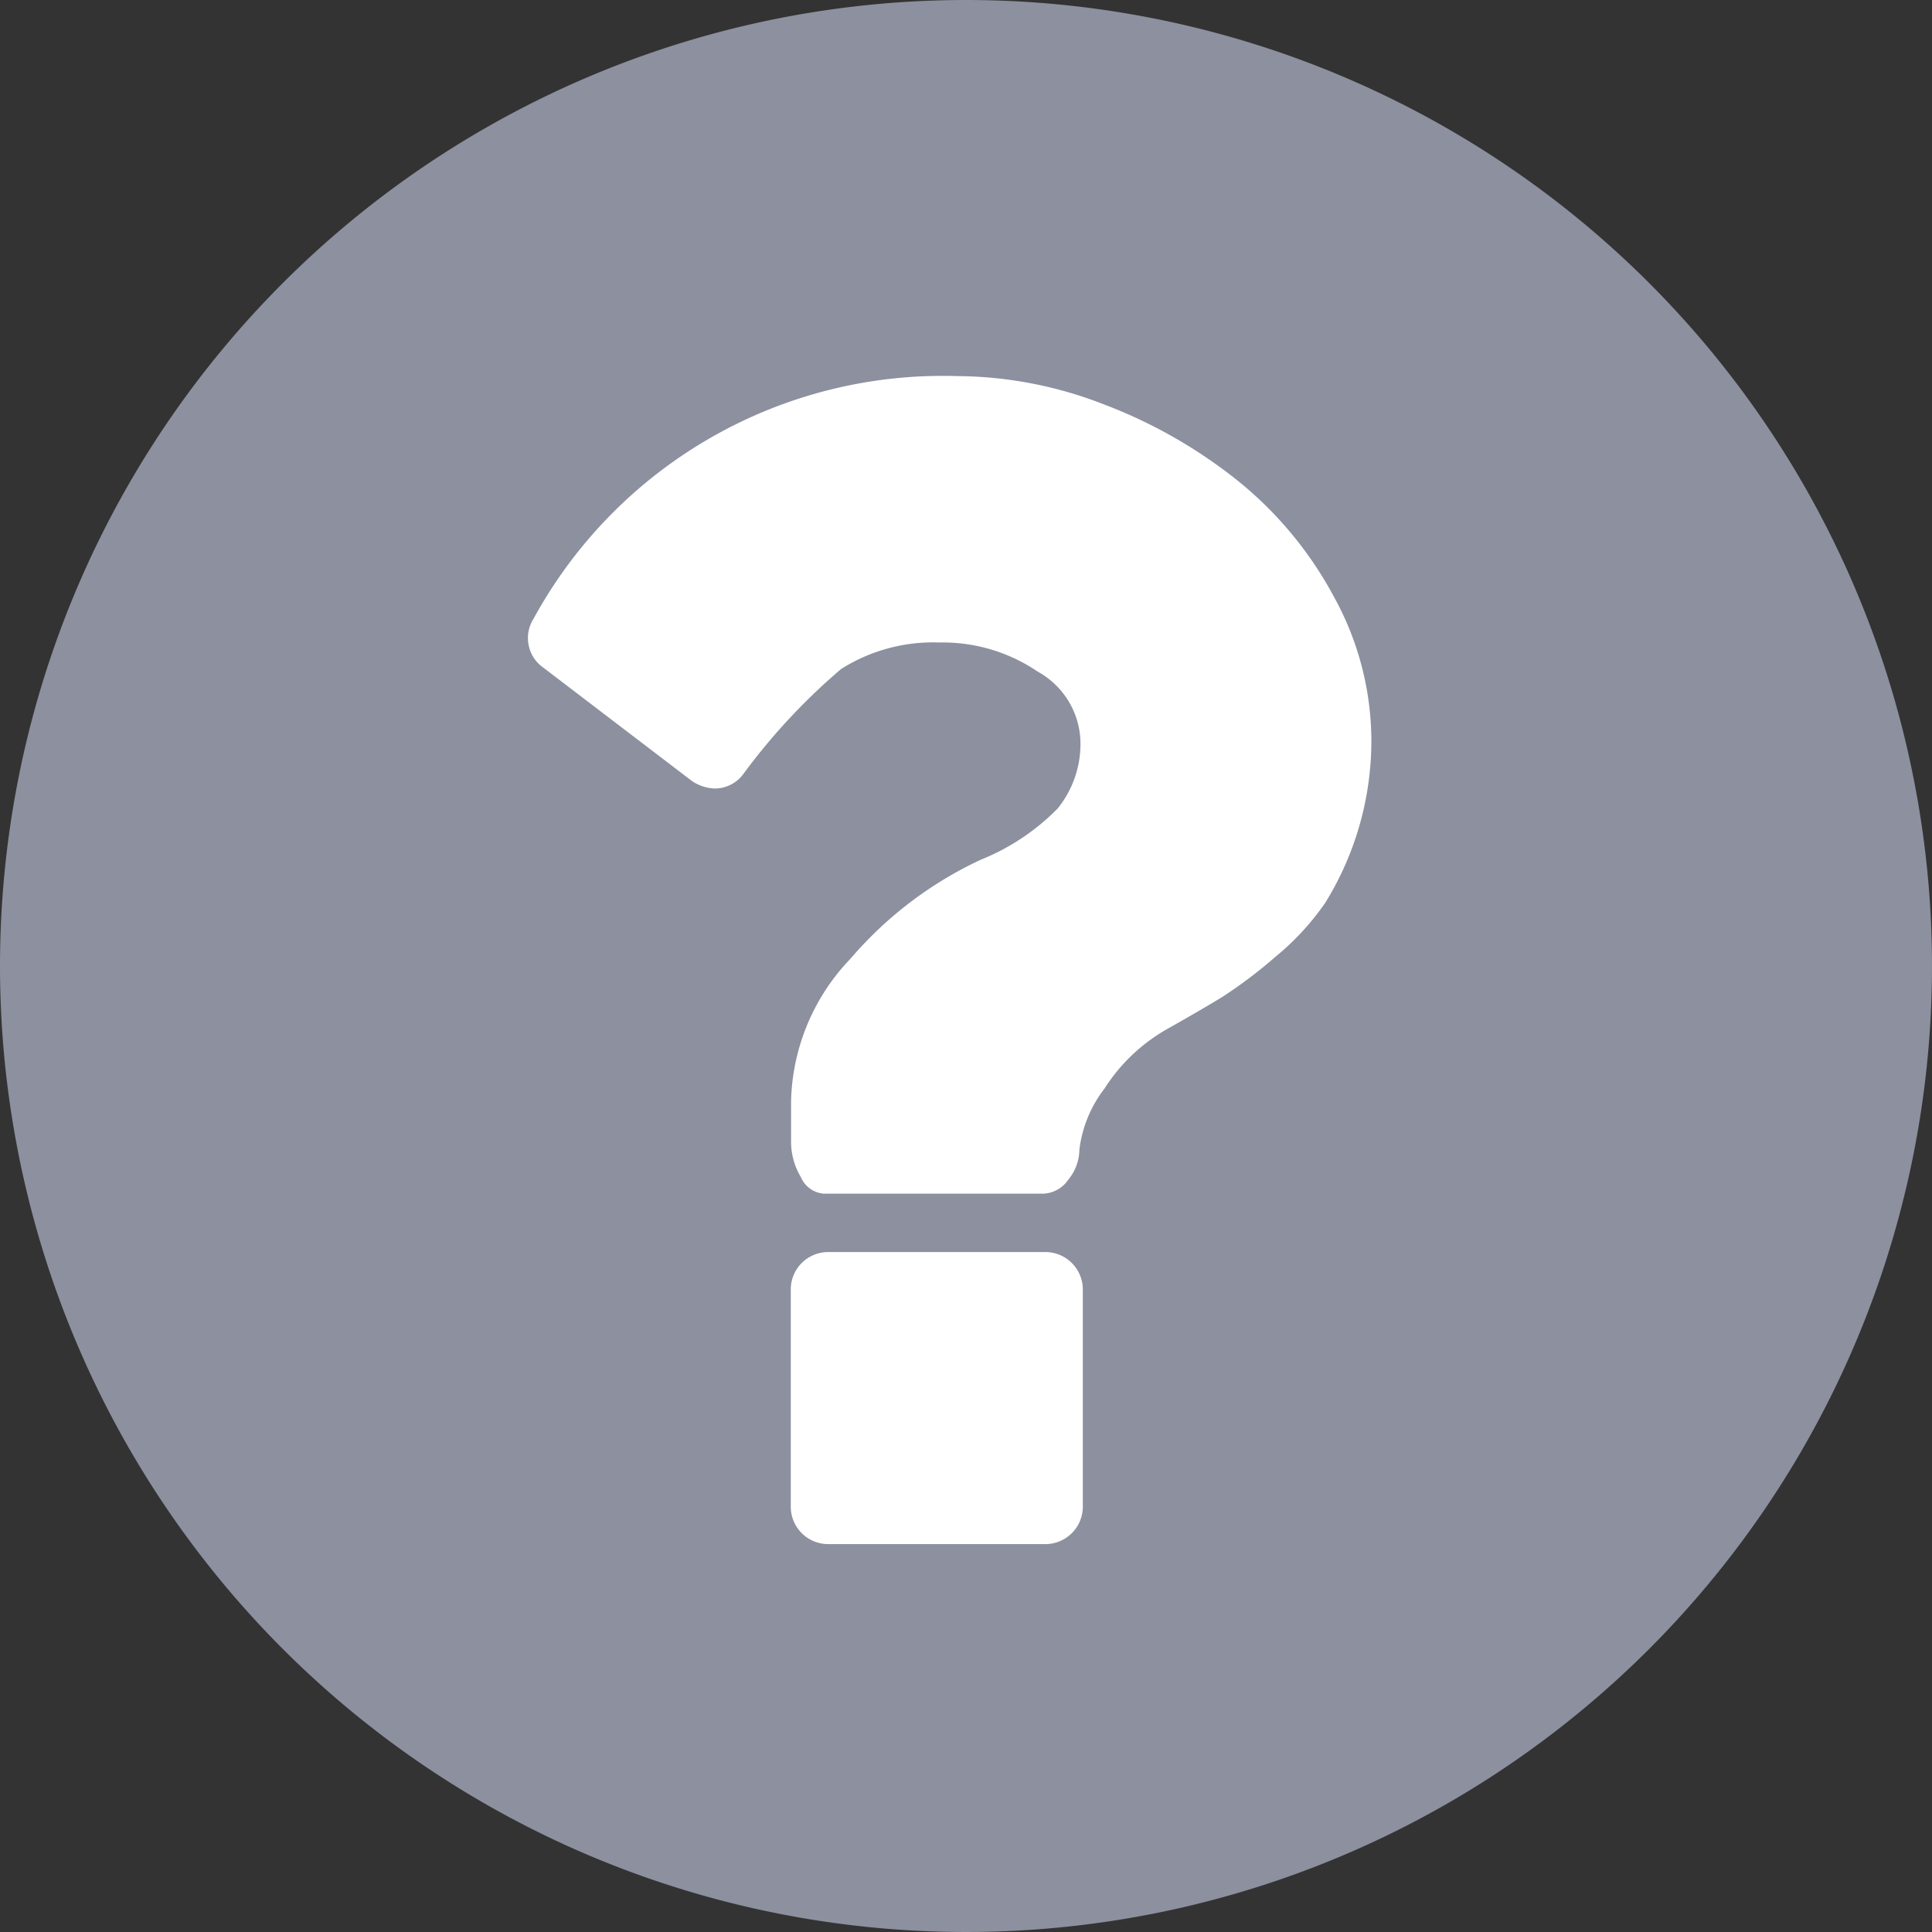
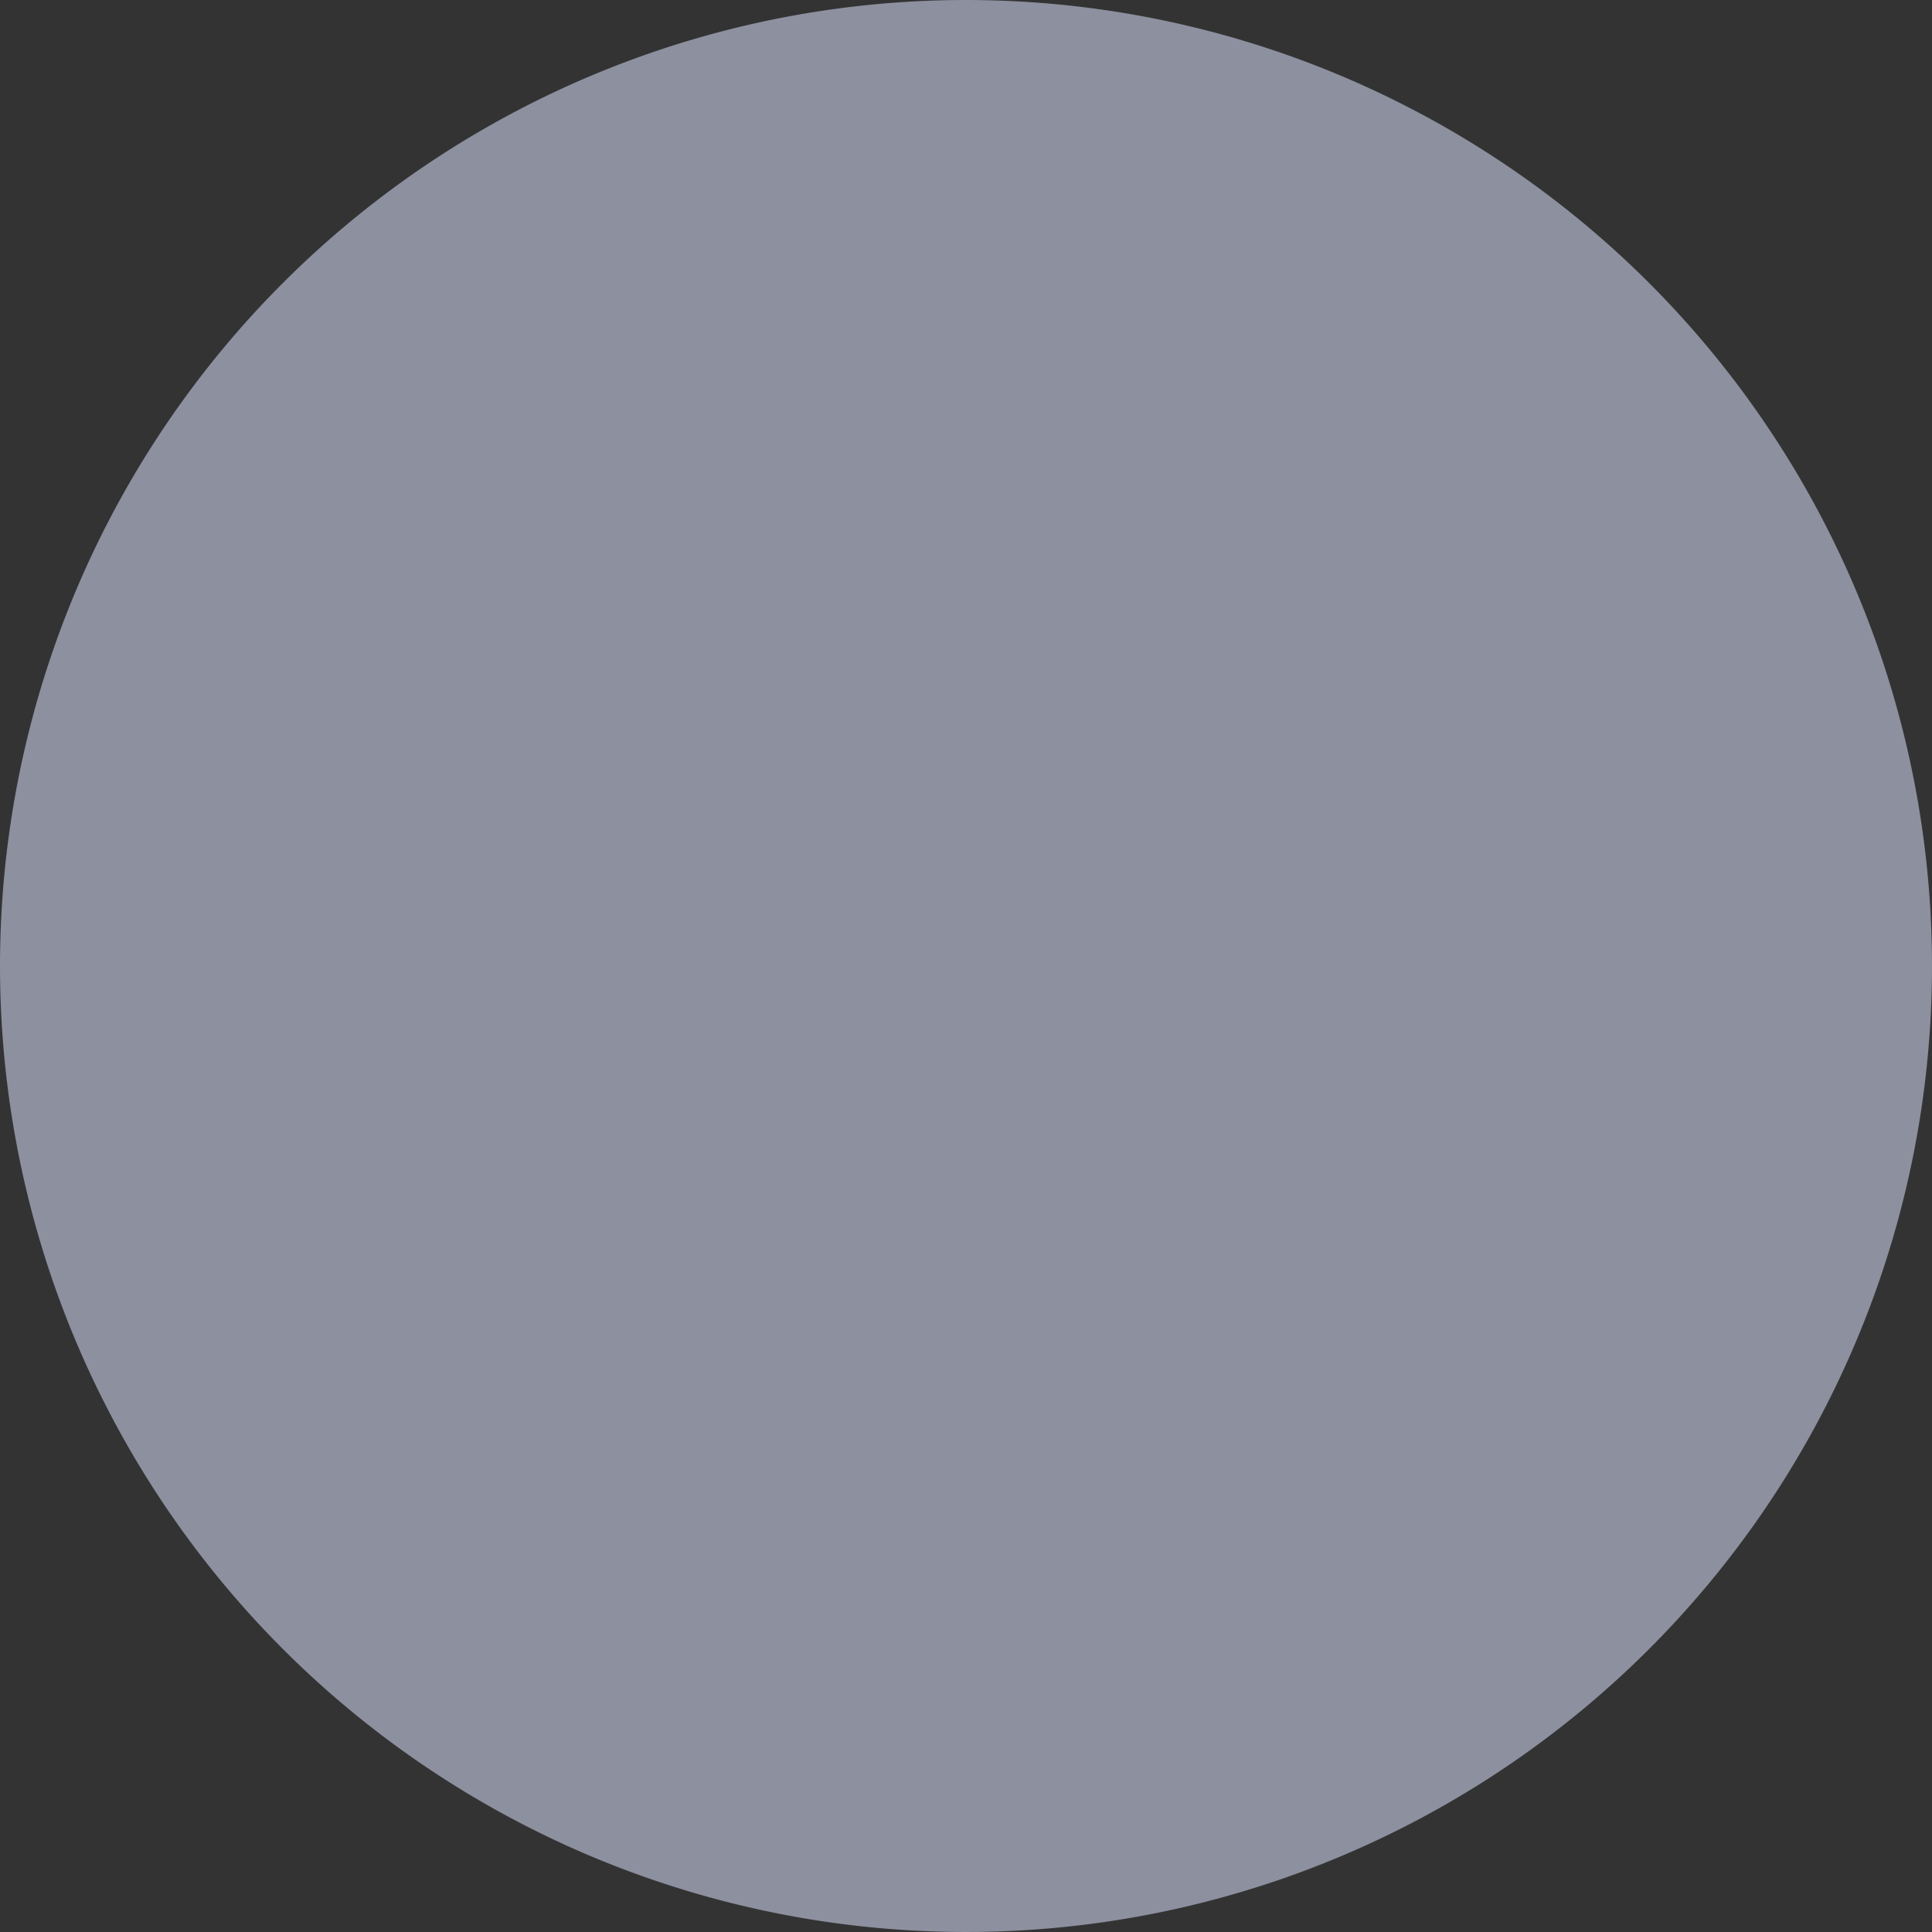
<svg xmlns="http://www.w3.org/2000/svg" id="Group_756" data-name="Group 756" width="45.448" height="45.448" viewBox="0 0 45.448 45.448">
  <rect x="0" y="0" width="45.448" height="45.448" fill="#333333" stroke="none" />
  <g id="Group_648" data-name="Group 648" transform="translate(0 0)">
    <path id="Path_838" data-name="Path 838" d="M22.724,0A22.724,22.724,0,1,1,0,22.724,22.724,22.724,0,0,1,22.724,0Z" transform="translate(0 0)" fill="#8C909F" />
  </g>
  <g id="Group_563" data-name="Group 563" transform="translate(12.419 8.847)">
-     <path id="Path_800" data-name="Path 800" d="M139.063,274.074h-5.152a.881.881,0,0,0-.859.859v5.152a.88.88,0,0,0,.859.859h5.152a.881.881,0,0,0,.859-.859v-5.152a.882.882,0,0,0-.859-.859Z" transform="translate(-126.869 -253.468)" fill="#fff" />
-     <path id="Path_801" data-name="Path 801" d="M69.76,5.184a8.9,8.9,0,0,0-2.276-2.737A11.636,11.636,0,0,0,64.351.665,9.621,9.621,0,0,0,60.895,0a10.964,10.964,0,0,0-9.96,5.71.847.847,0,0,0-.118.6.835.835,0,0,0,.333.536L54.67,9.531a1.028,1.028,0,0,0,.537.171.835.835,0,0,0,.666-.344,14.643,14.643,0,0,1,2.3-2.469,4.058,4.058,0,0,1,2.318-.622,3.974,3.974,0,0,1,2.308.687,1.94,1.94,0,0,1,1,1.589,2.41,2.41,0,0,1-.536,1.631,5.293,5.293,0,0,1-1.8,1.2,9.065,9.065,0,0,0-3.069,2.329,5,5,0,0,0-1.4,3.359v.966a1.611,1.611,0,0,0,.225.805.645.645,0,0,0,.547.4h5.152a.747.747,0,0,0,.6-.333,1.123,1.123,0,0,0,.258-.7,2.924,2.924,0,0,1,.59-1.438,4.208,4.208,0,0,1,1.471-1.4q.837-.472,1.309-.762a10.876,10.876,0,0,0,1.235-.934,6.174,6.174,0,0,0,1.18-1.277,7.249,7.249,0,0,0,1.084-3.81A7.033,7.033,0,0,0,69.76,5.184Z" transform="translate(-50.804 0)" fill="#fff" />
-   </g>
+     </g>
</svg>